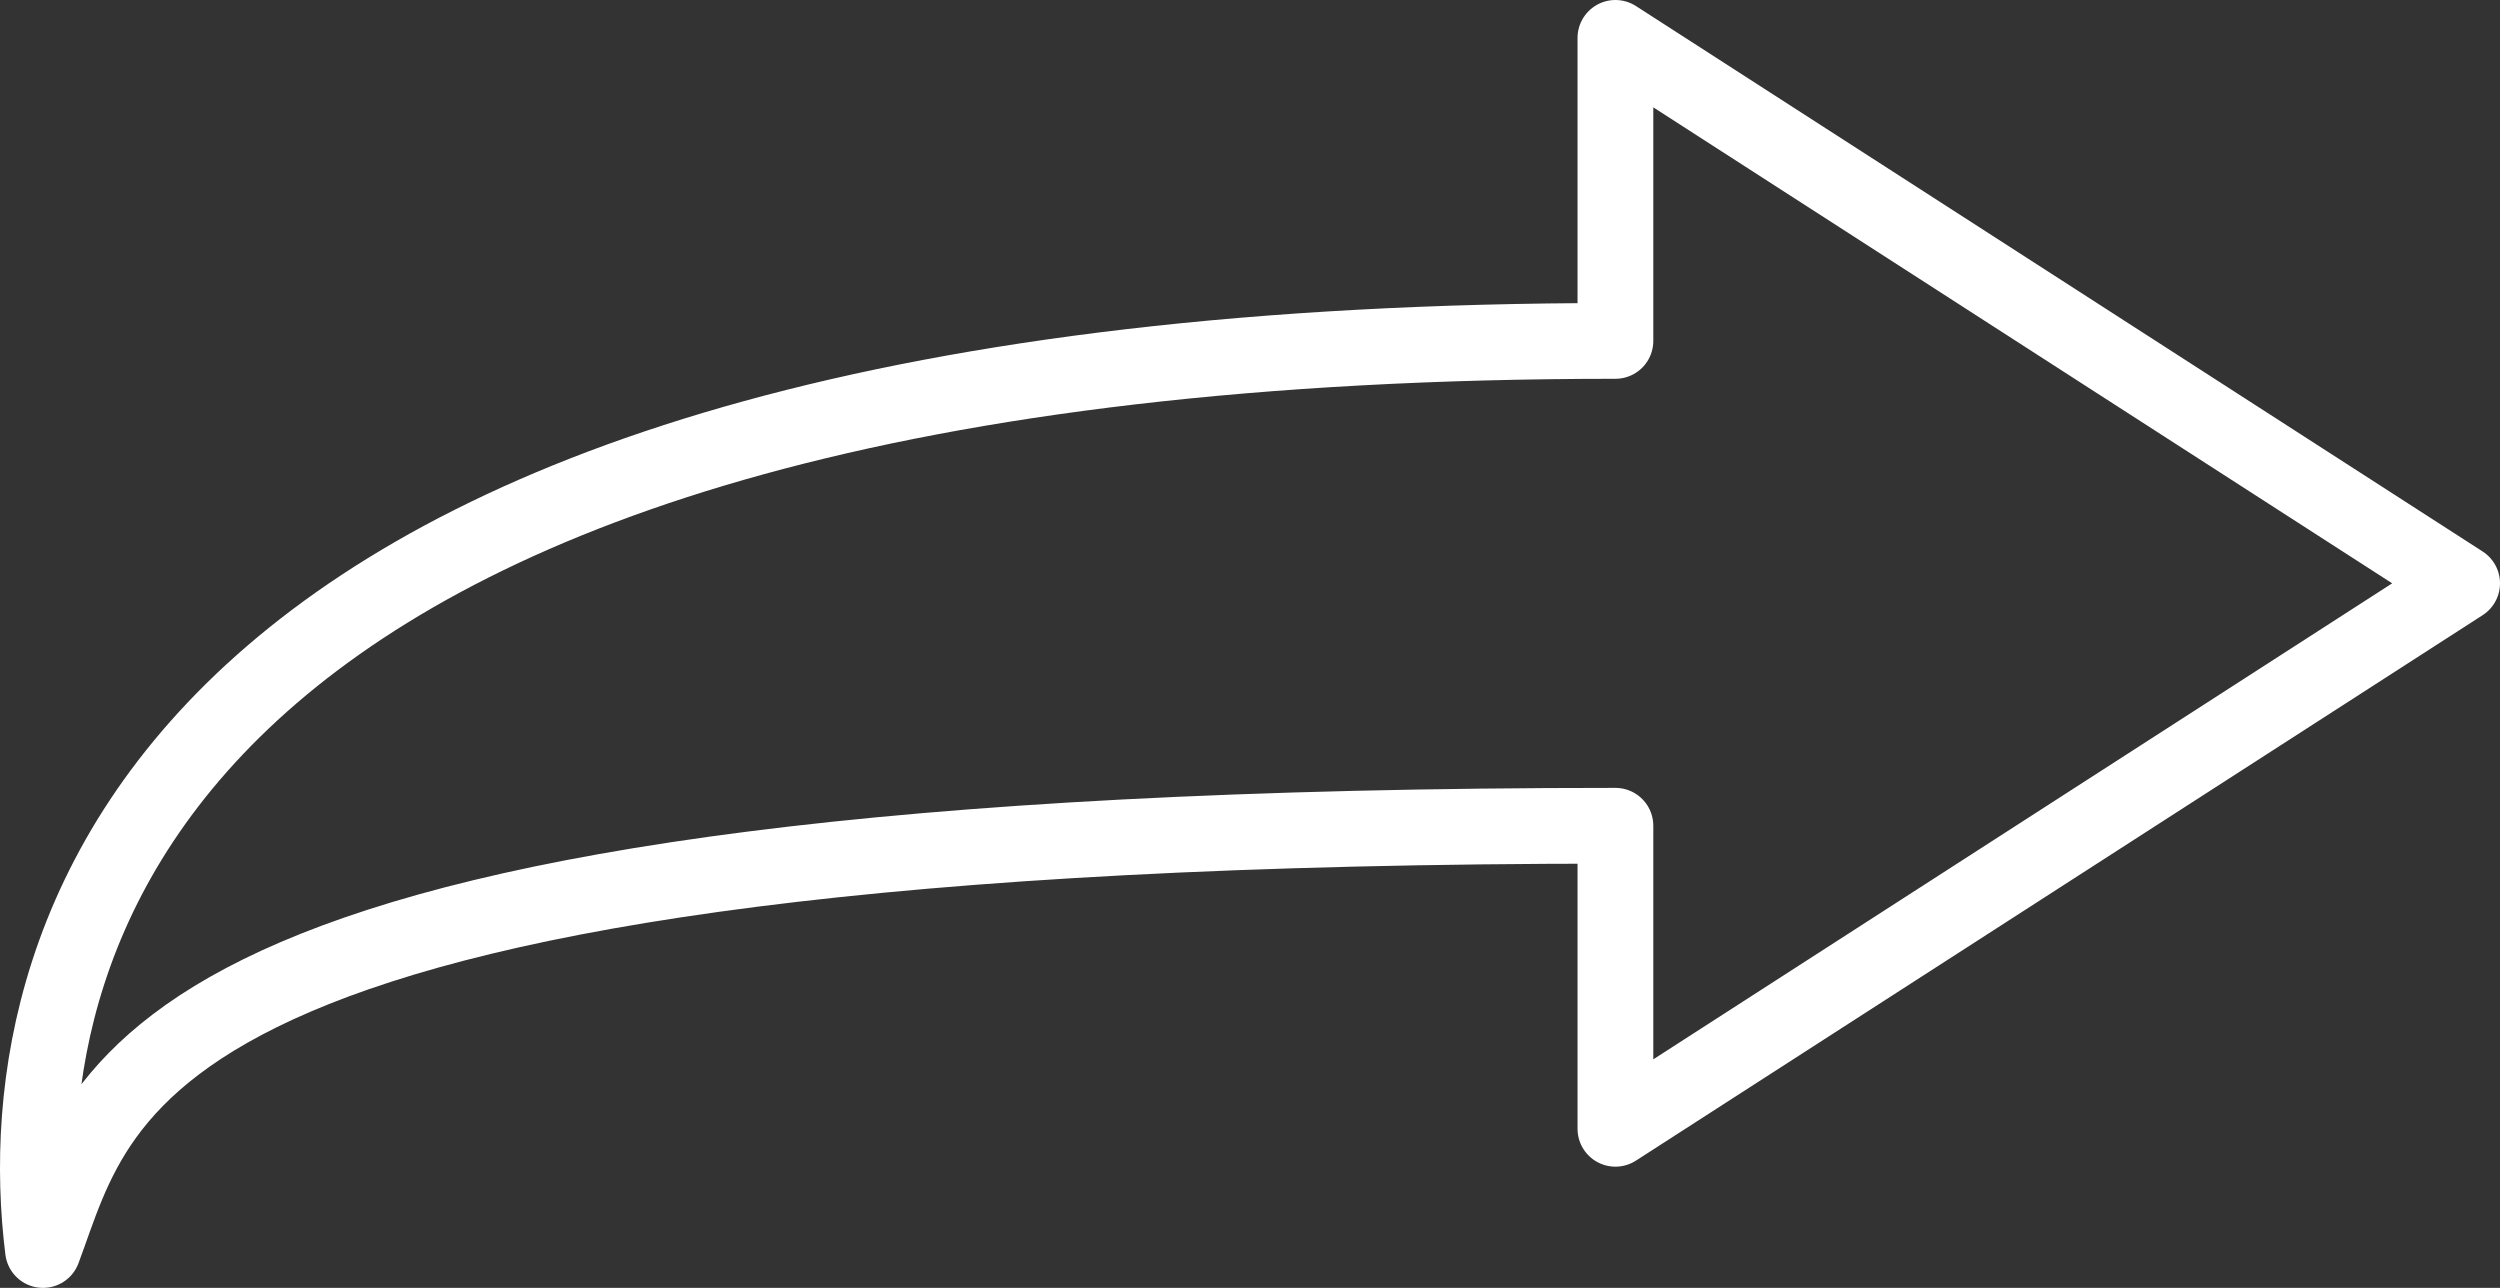
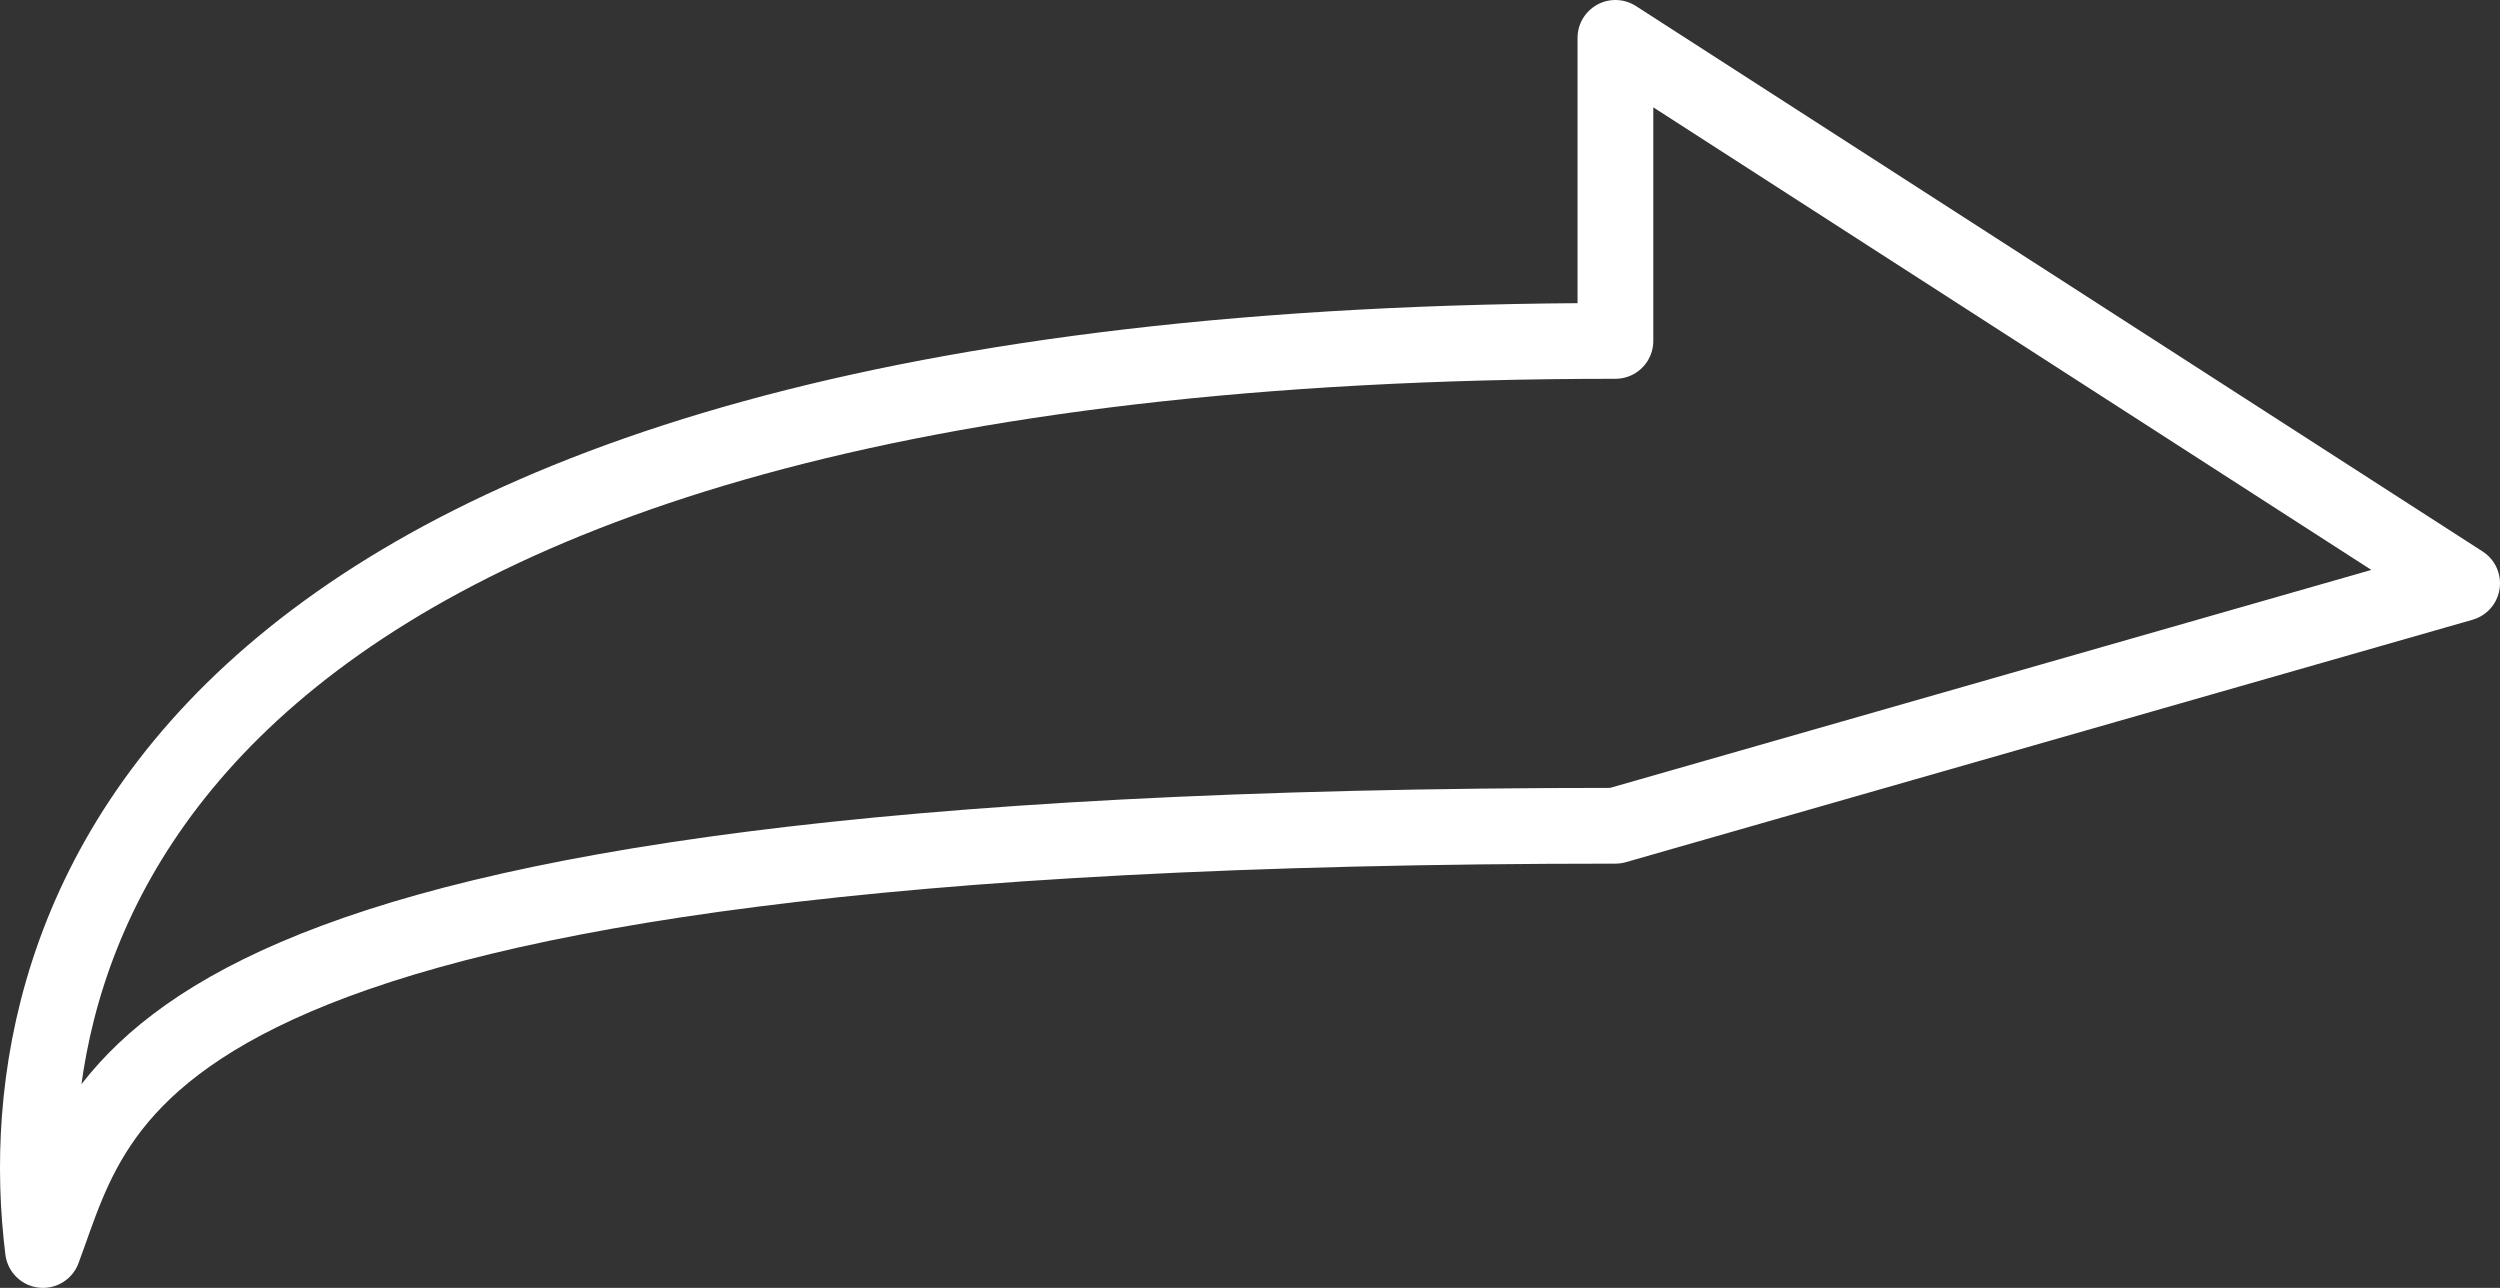
<svg xmlns="http://www.w3.org/2000/svg" width="66" height="34" viewBox="0 0 66 34" fill="none">
  <rect x="0" y="0" width="66" height="34" fill="#333333" stroke="none" />
-   <path d="M65 15.4L42.647 1V9C4.478 9 0.075 24.485 1.135 33C2.738 28.704 3.482 21.8 42.647 21.8V29.8L65 15.4Z" stroke="white" stroke-width="2" stroke-linecap="round" stroke-linejoin="round" />
+   <path d="M65 15.4L42.647 1V9C4.478 9 0.075 24.485 1.135 33C2.738 28.704 3.482 21.8 42.647 21.8L65 15.4Z" stroke="white" stroke-width="2" stroke-linecap="round" stroke-linejoin="round" />
</svg>